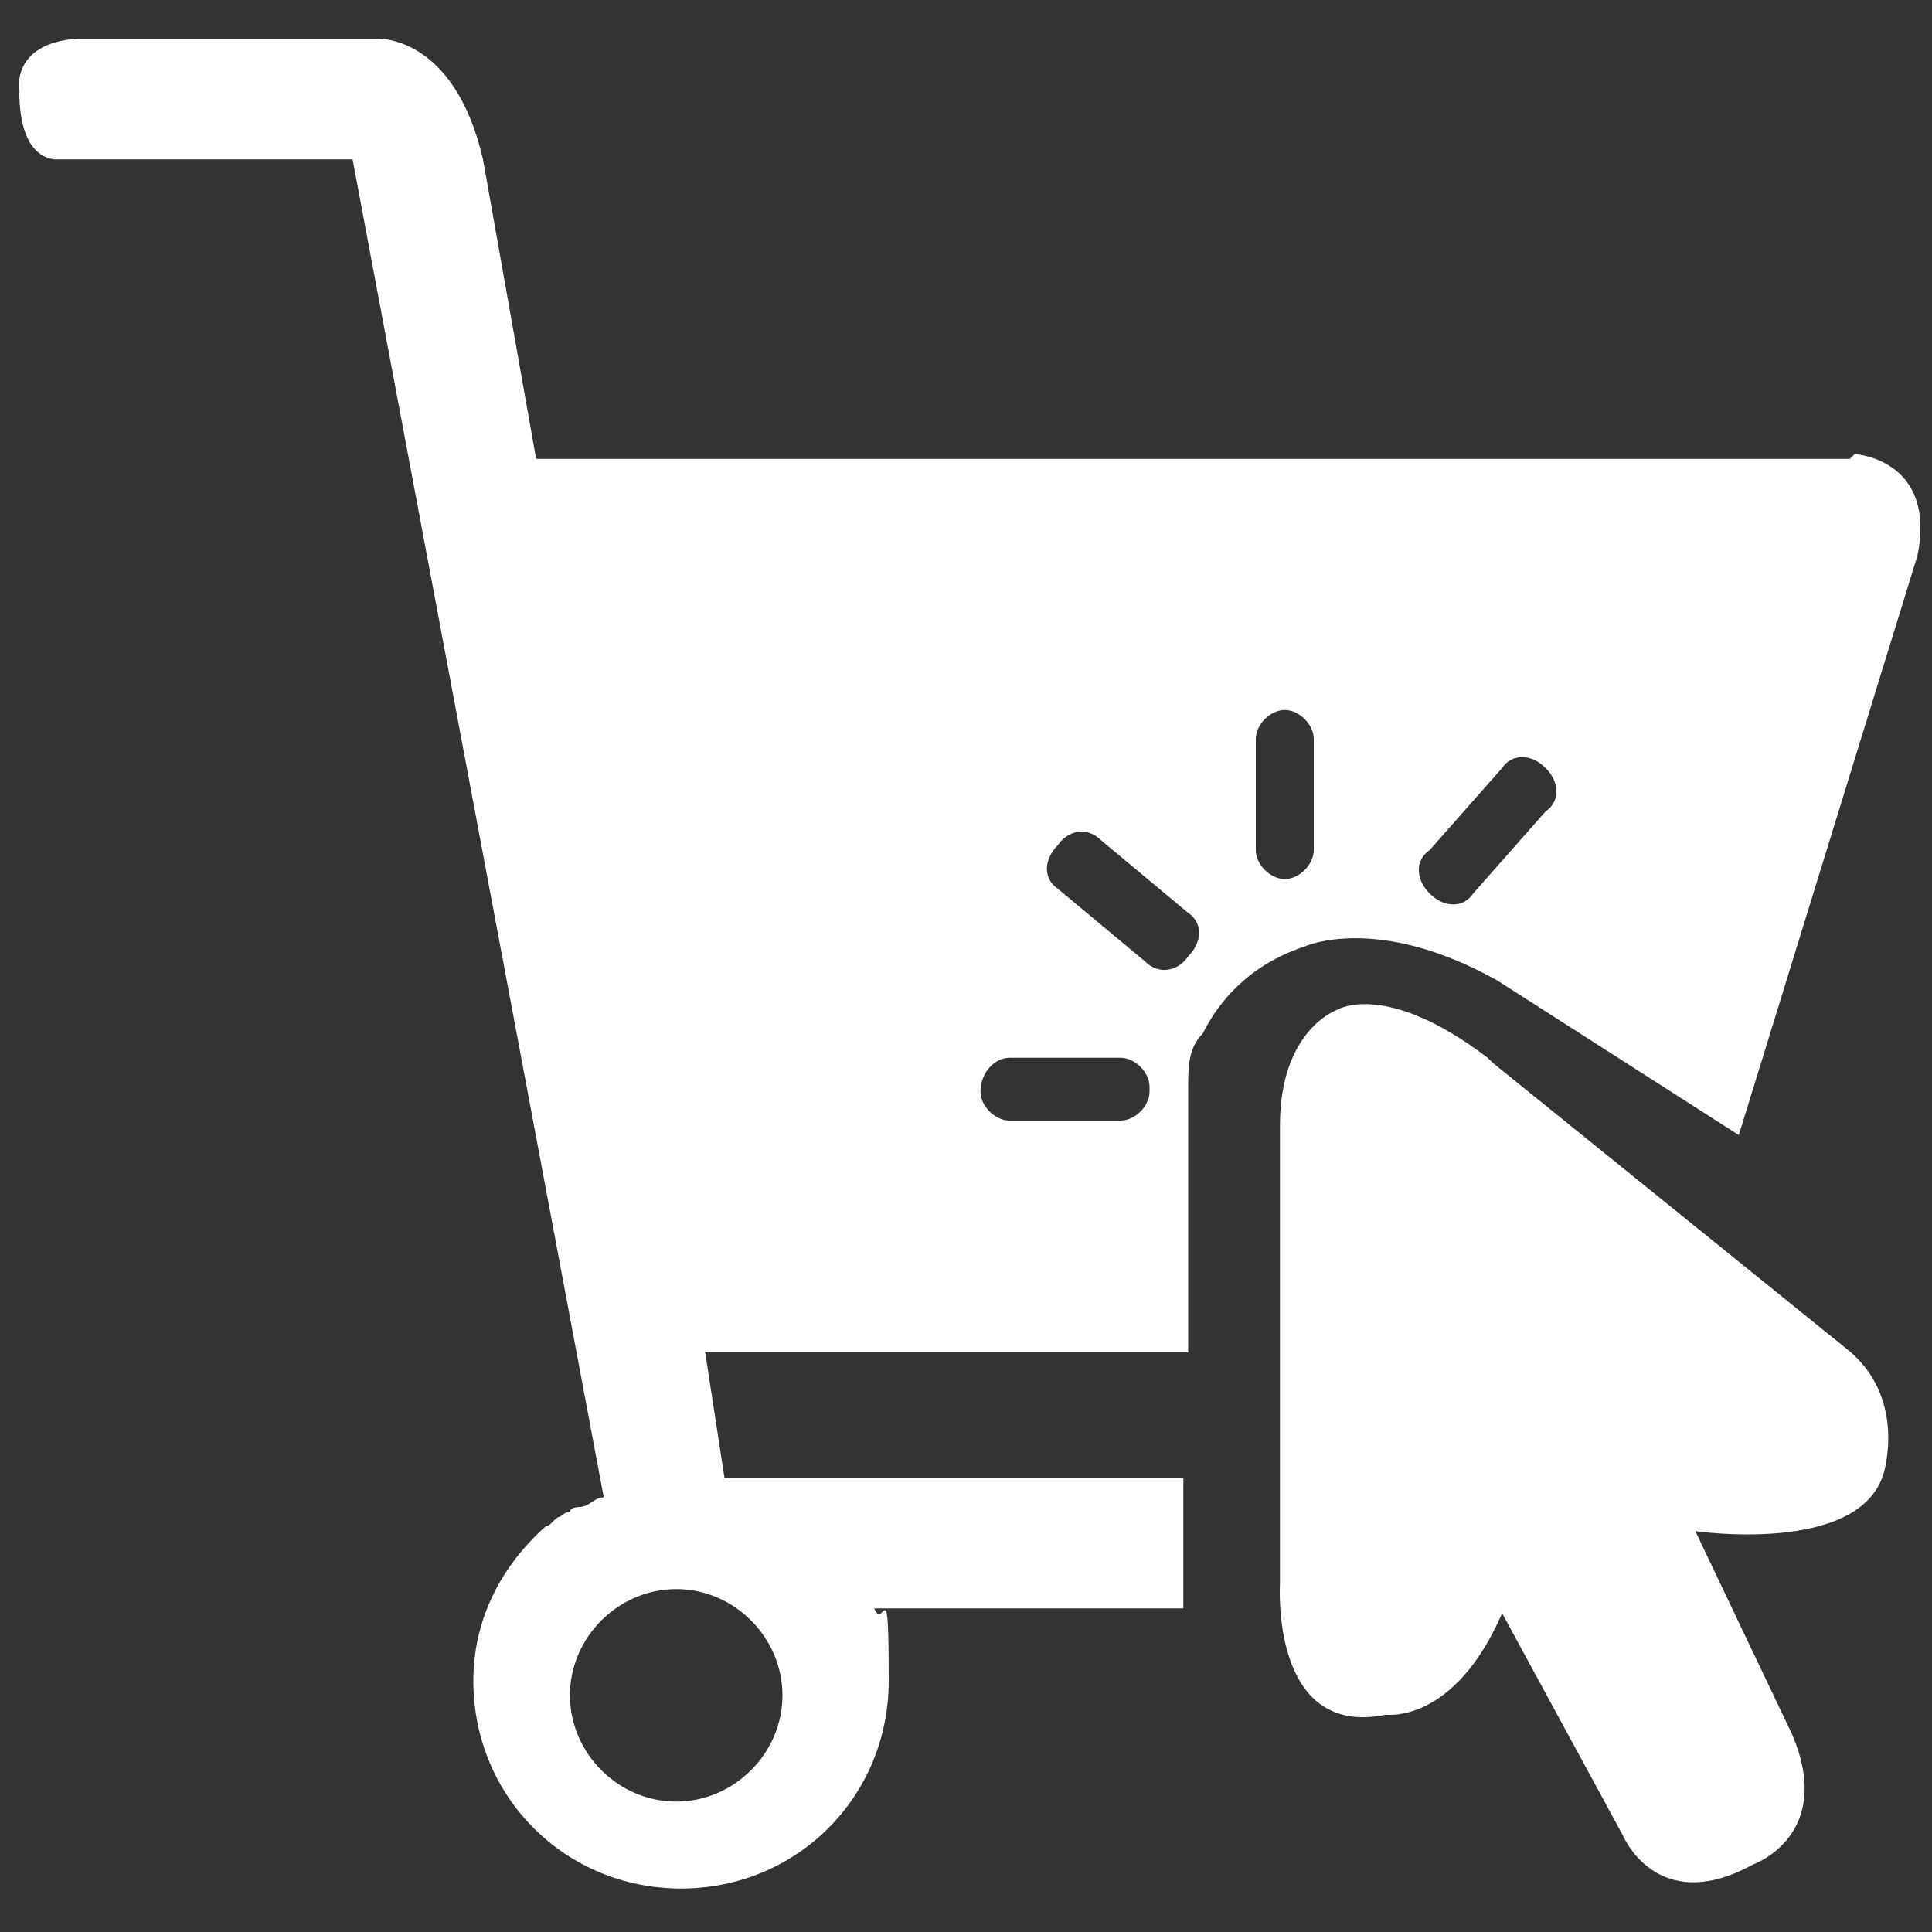
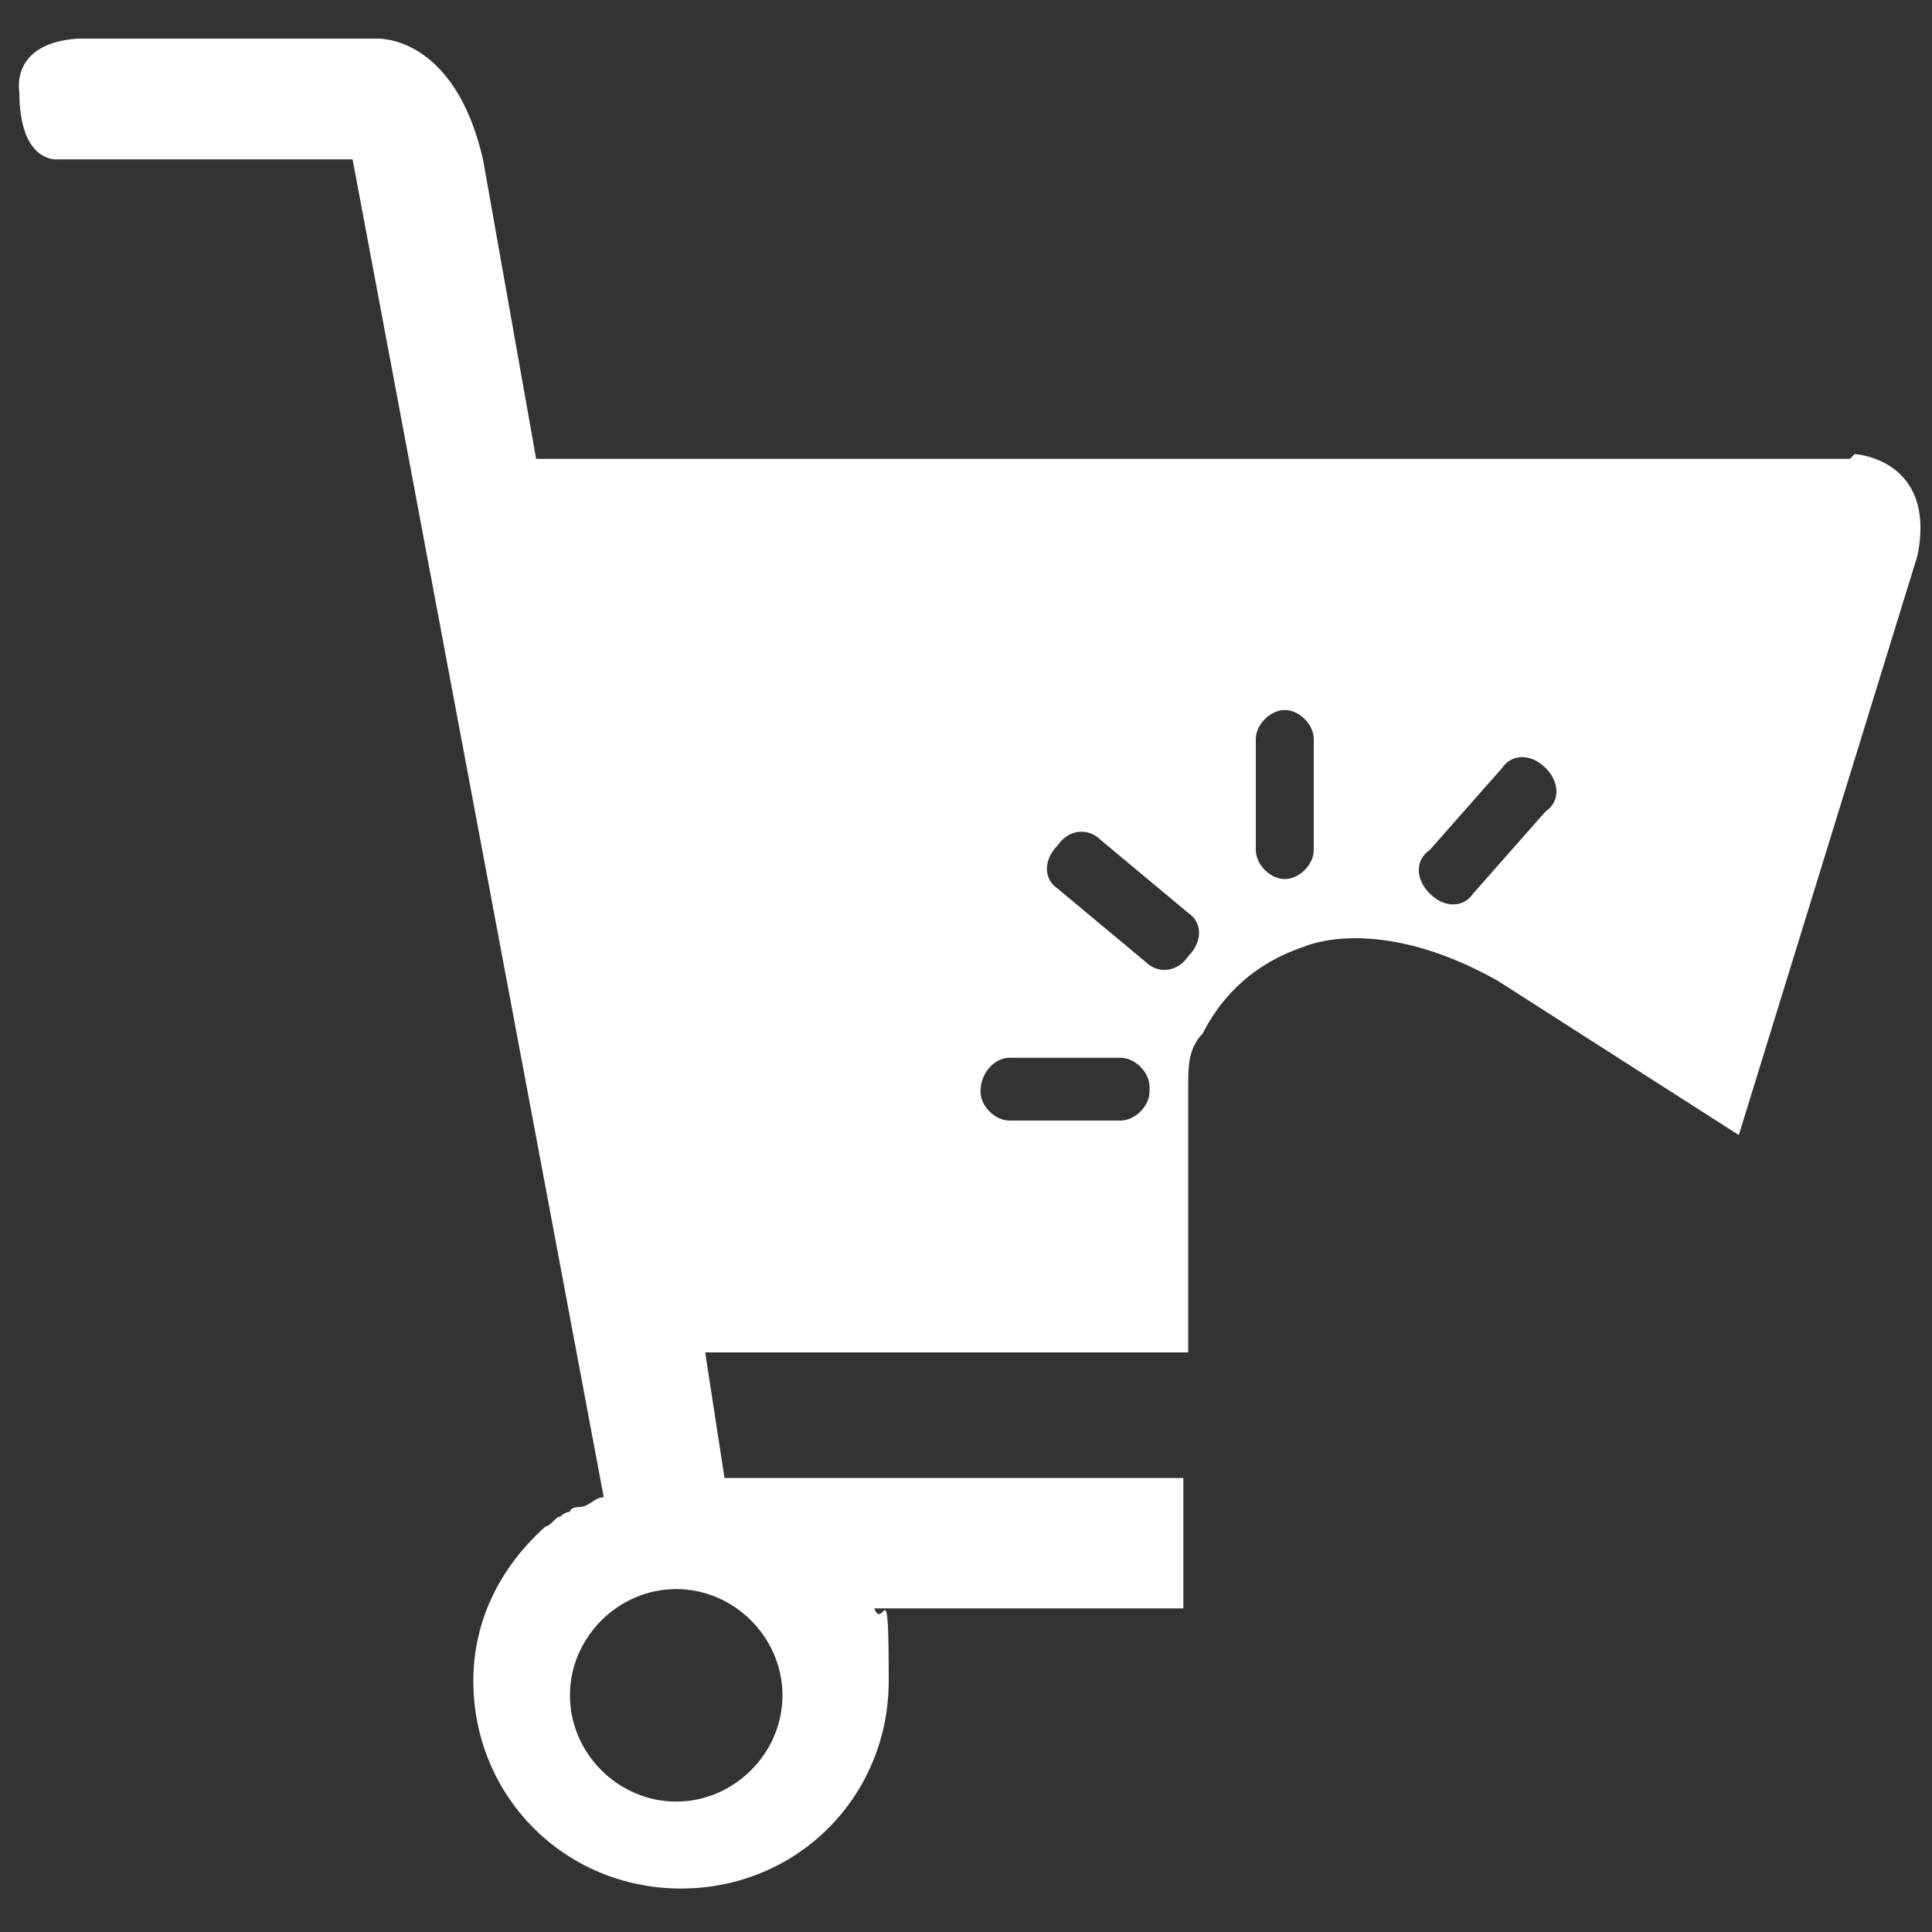
<svg xmlns="http://www.w3.org/2000/svg" id="Capa_2" version="1.1" viewBox="0 0 40 40">
  <rect x="0" y="0" width="40" height="40" fill="#333333" stroke="none" />
  <defs>
    <style>
      .st0 {
        fill: #fff;
      }
    </style>
  </defs>
-   <path class="st0" d="M30.8,21.9c-2.1-1.6-3.1-1-3.1-1,0,0-1.2.4-1.2,2.4v9.5s-.2,3.2,2.2,2.7c0,0,1.4.2,2.4-2.1l2.5,4.6s.7,1.7,2.7.6c0,0,1.7-.6.8-2.7l-2-4.2s3.4.5,3.9-1.2c0,0,.5-1.6-.8-2.6l-7.3-5.9Z" />
  <path class="st0" d="M38.3,9.5H11.1l-1.1-6.2c-.6-2.6-2.2-2.5-2.2-2.5H1.6C.2.9.4,1.9.4,1.9c0,1.5.8,1.4.8,1.4h6.1l5.2,27.7c-.2,0-.3.2-.5.2,0,0-.2,0-.2.1,0,0-.1,0-.2.1-.1,0-.2.2-.3.2-.9.8-1.5,1.9-1.5,3.2,0,2.4,1.9,4.3,4.3,4.3s4.3-1.9,4.3-4.3-.1-1-.3-1.5h6.4v-2.7h-9.5l-.4-2.6h10v-5.5c0-.4,0-.8.3-1.1.3-.6.9-1.4,2.1-1.8,0,0,1.5-.7,4,.7l5,3.2,3.7-12c.4-2-1.3-2.1-1.3-2.1ZM16.2,35.1c0,1.2-1,2.2-2.2,2.2s-2.2-1-2.2-2.2,1-2.2,2.2-2.2,2.2,1,2.2,2.2ZM23.8,22.6c0,.3-.3.6-.6.6h-2.3c-.3,0-.6-.3-.6-.6h0c0-.4.3-.7.6-.7h2.3c.3,0,.6.3.6.6h0ZM24.6,19.8h0c-.2.3-.6.4-.9.1l-1.8-1.5c-.3-.2-.3-.6,0-.9h0c.2-.3.6-.4.9-.1l1.8,1.5c.3.2.3.6,0,.9ZM27.2,17.6c0,.3-.3.6-.6.6h0c-.3,0-.6-.3-.6-.6v-2.3c0-.3.3-.6.6-.6h0c.3,0,.6.3.6.6v2.3ZM32,16.8l-1.5,1.7c-.2.3-.6.3-.9,0h0c-.3-.3-.3-.7,0-.9l1.5-1.7c.2-.3.6-.3.9,0h0c.3.3.3.7,0,.9Z" />
</svg>